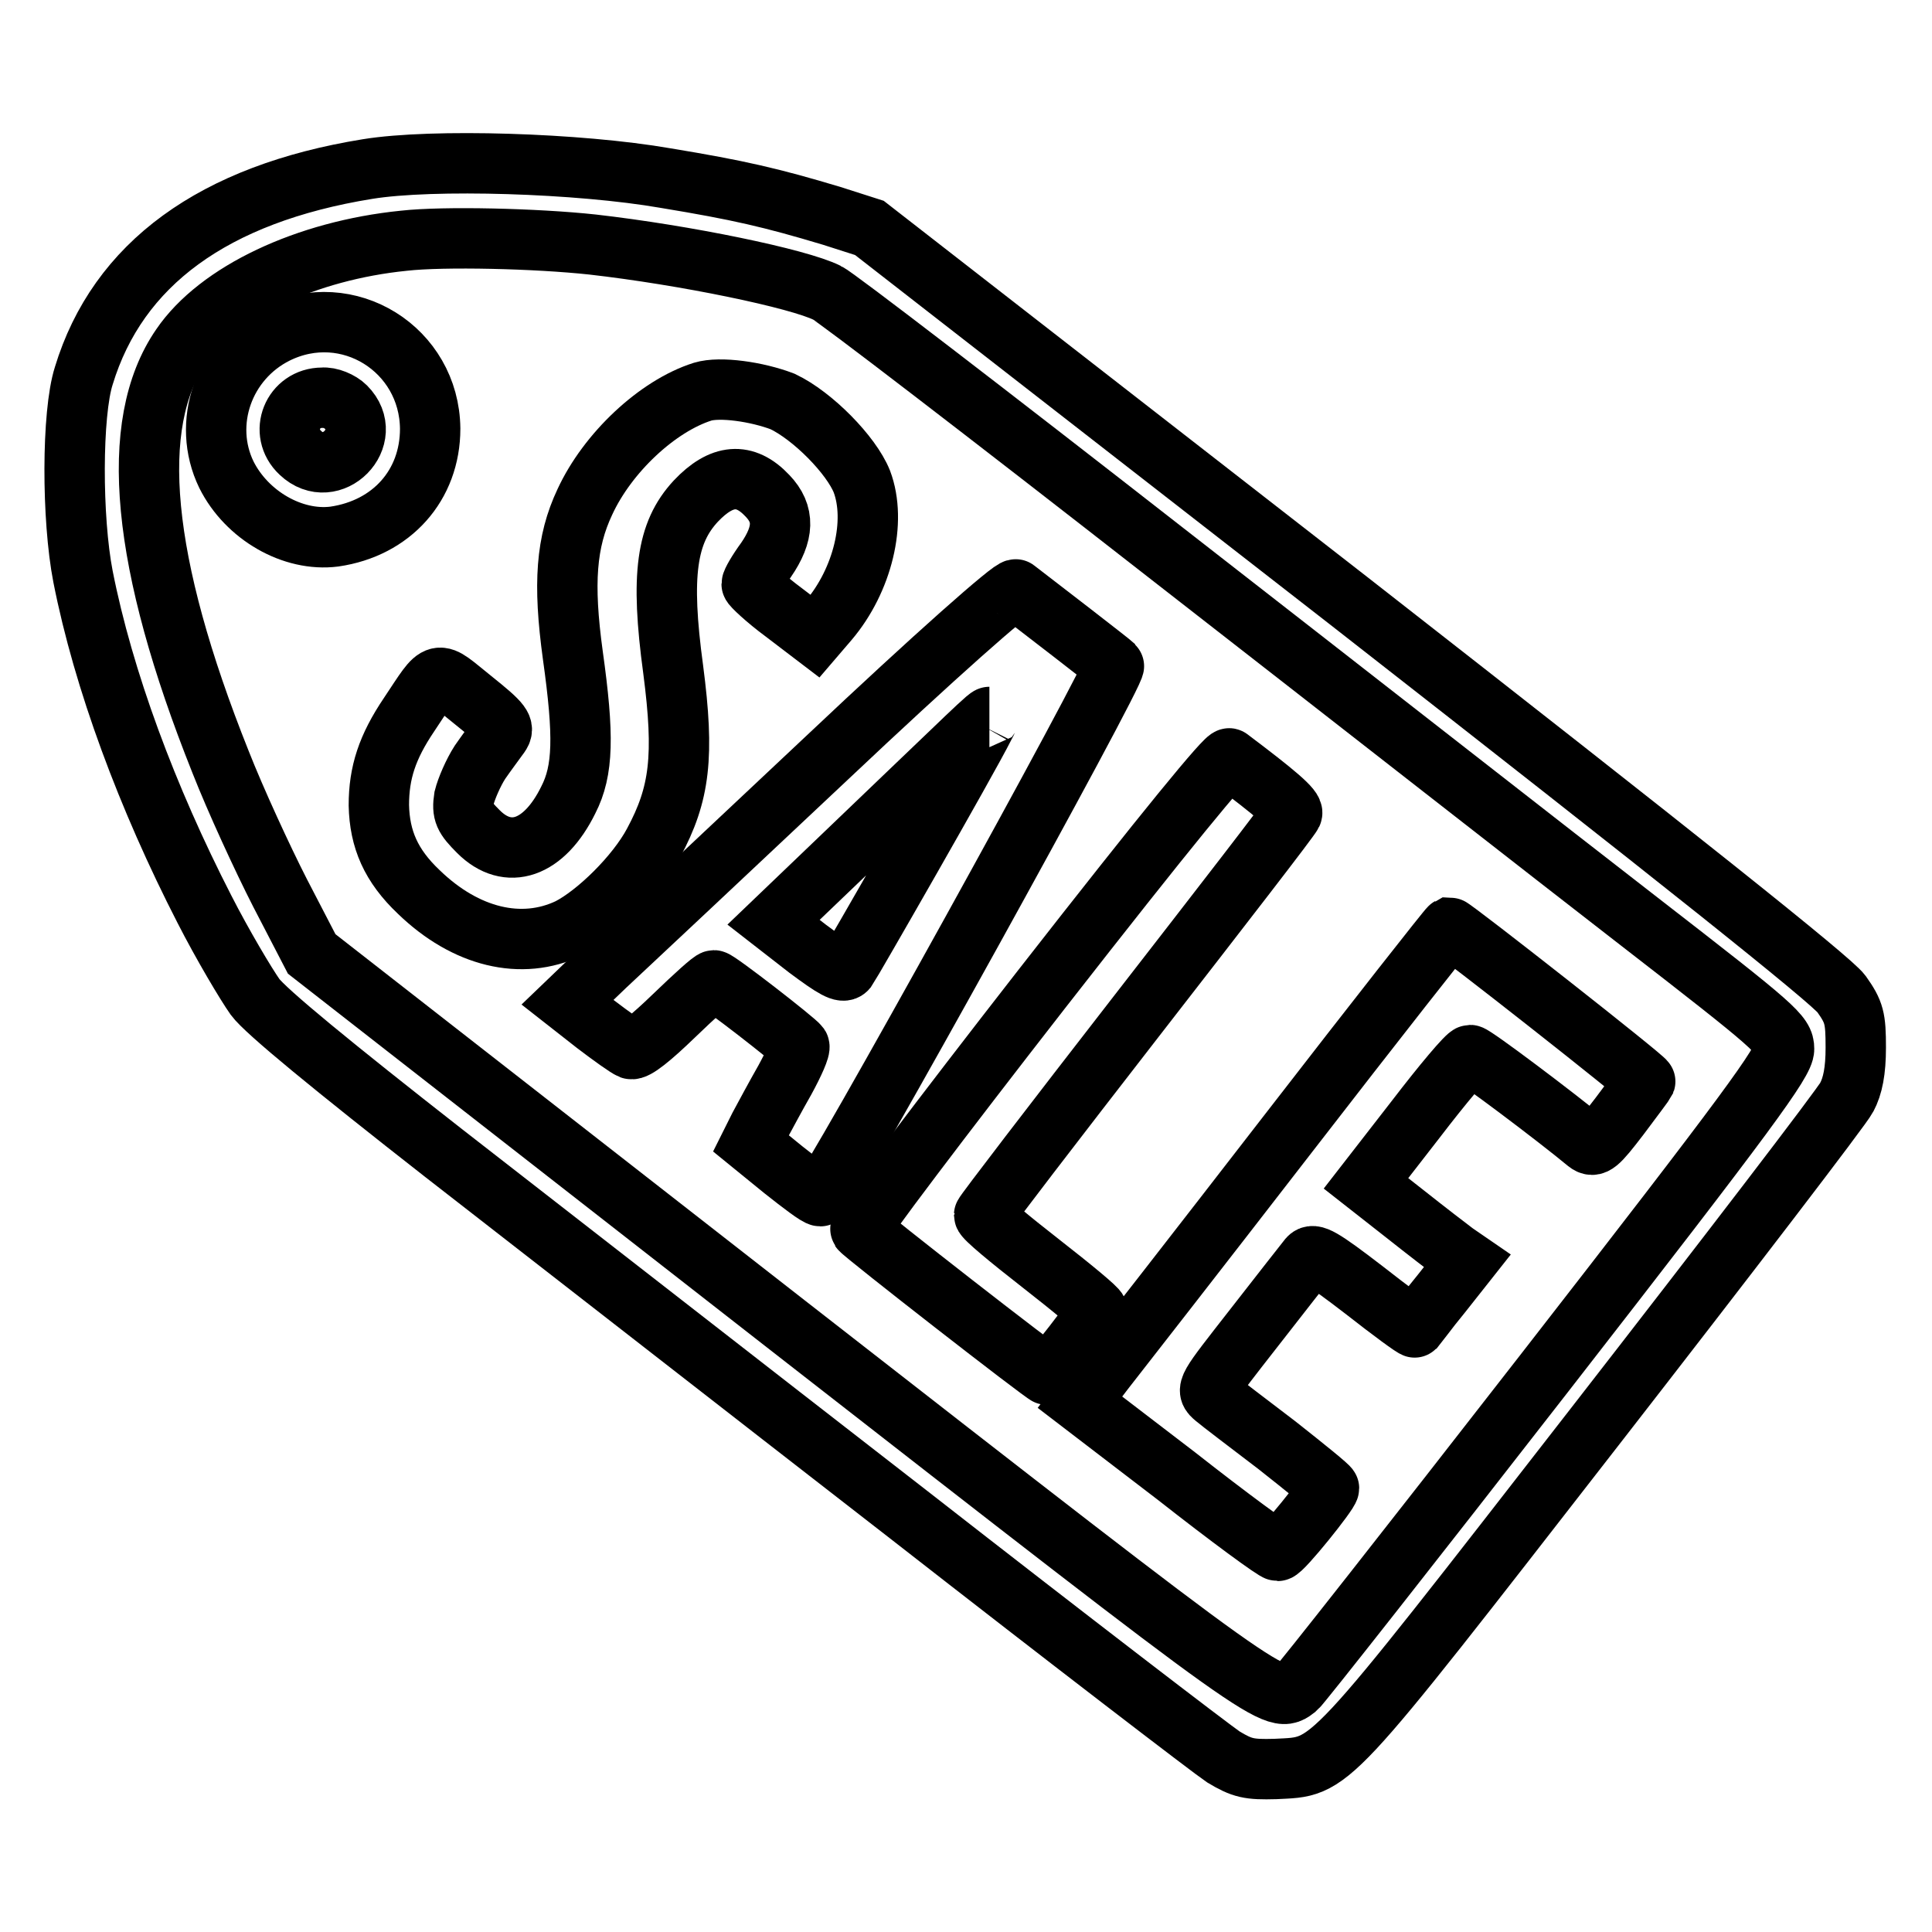
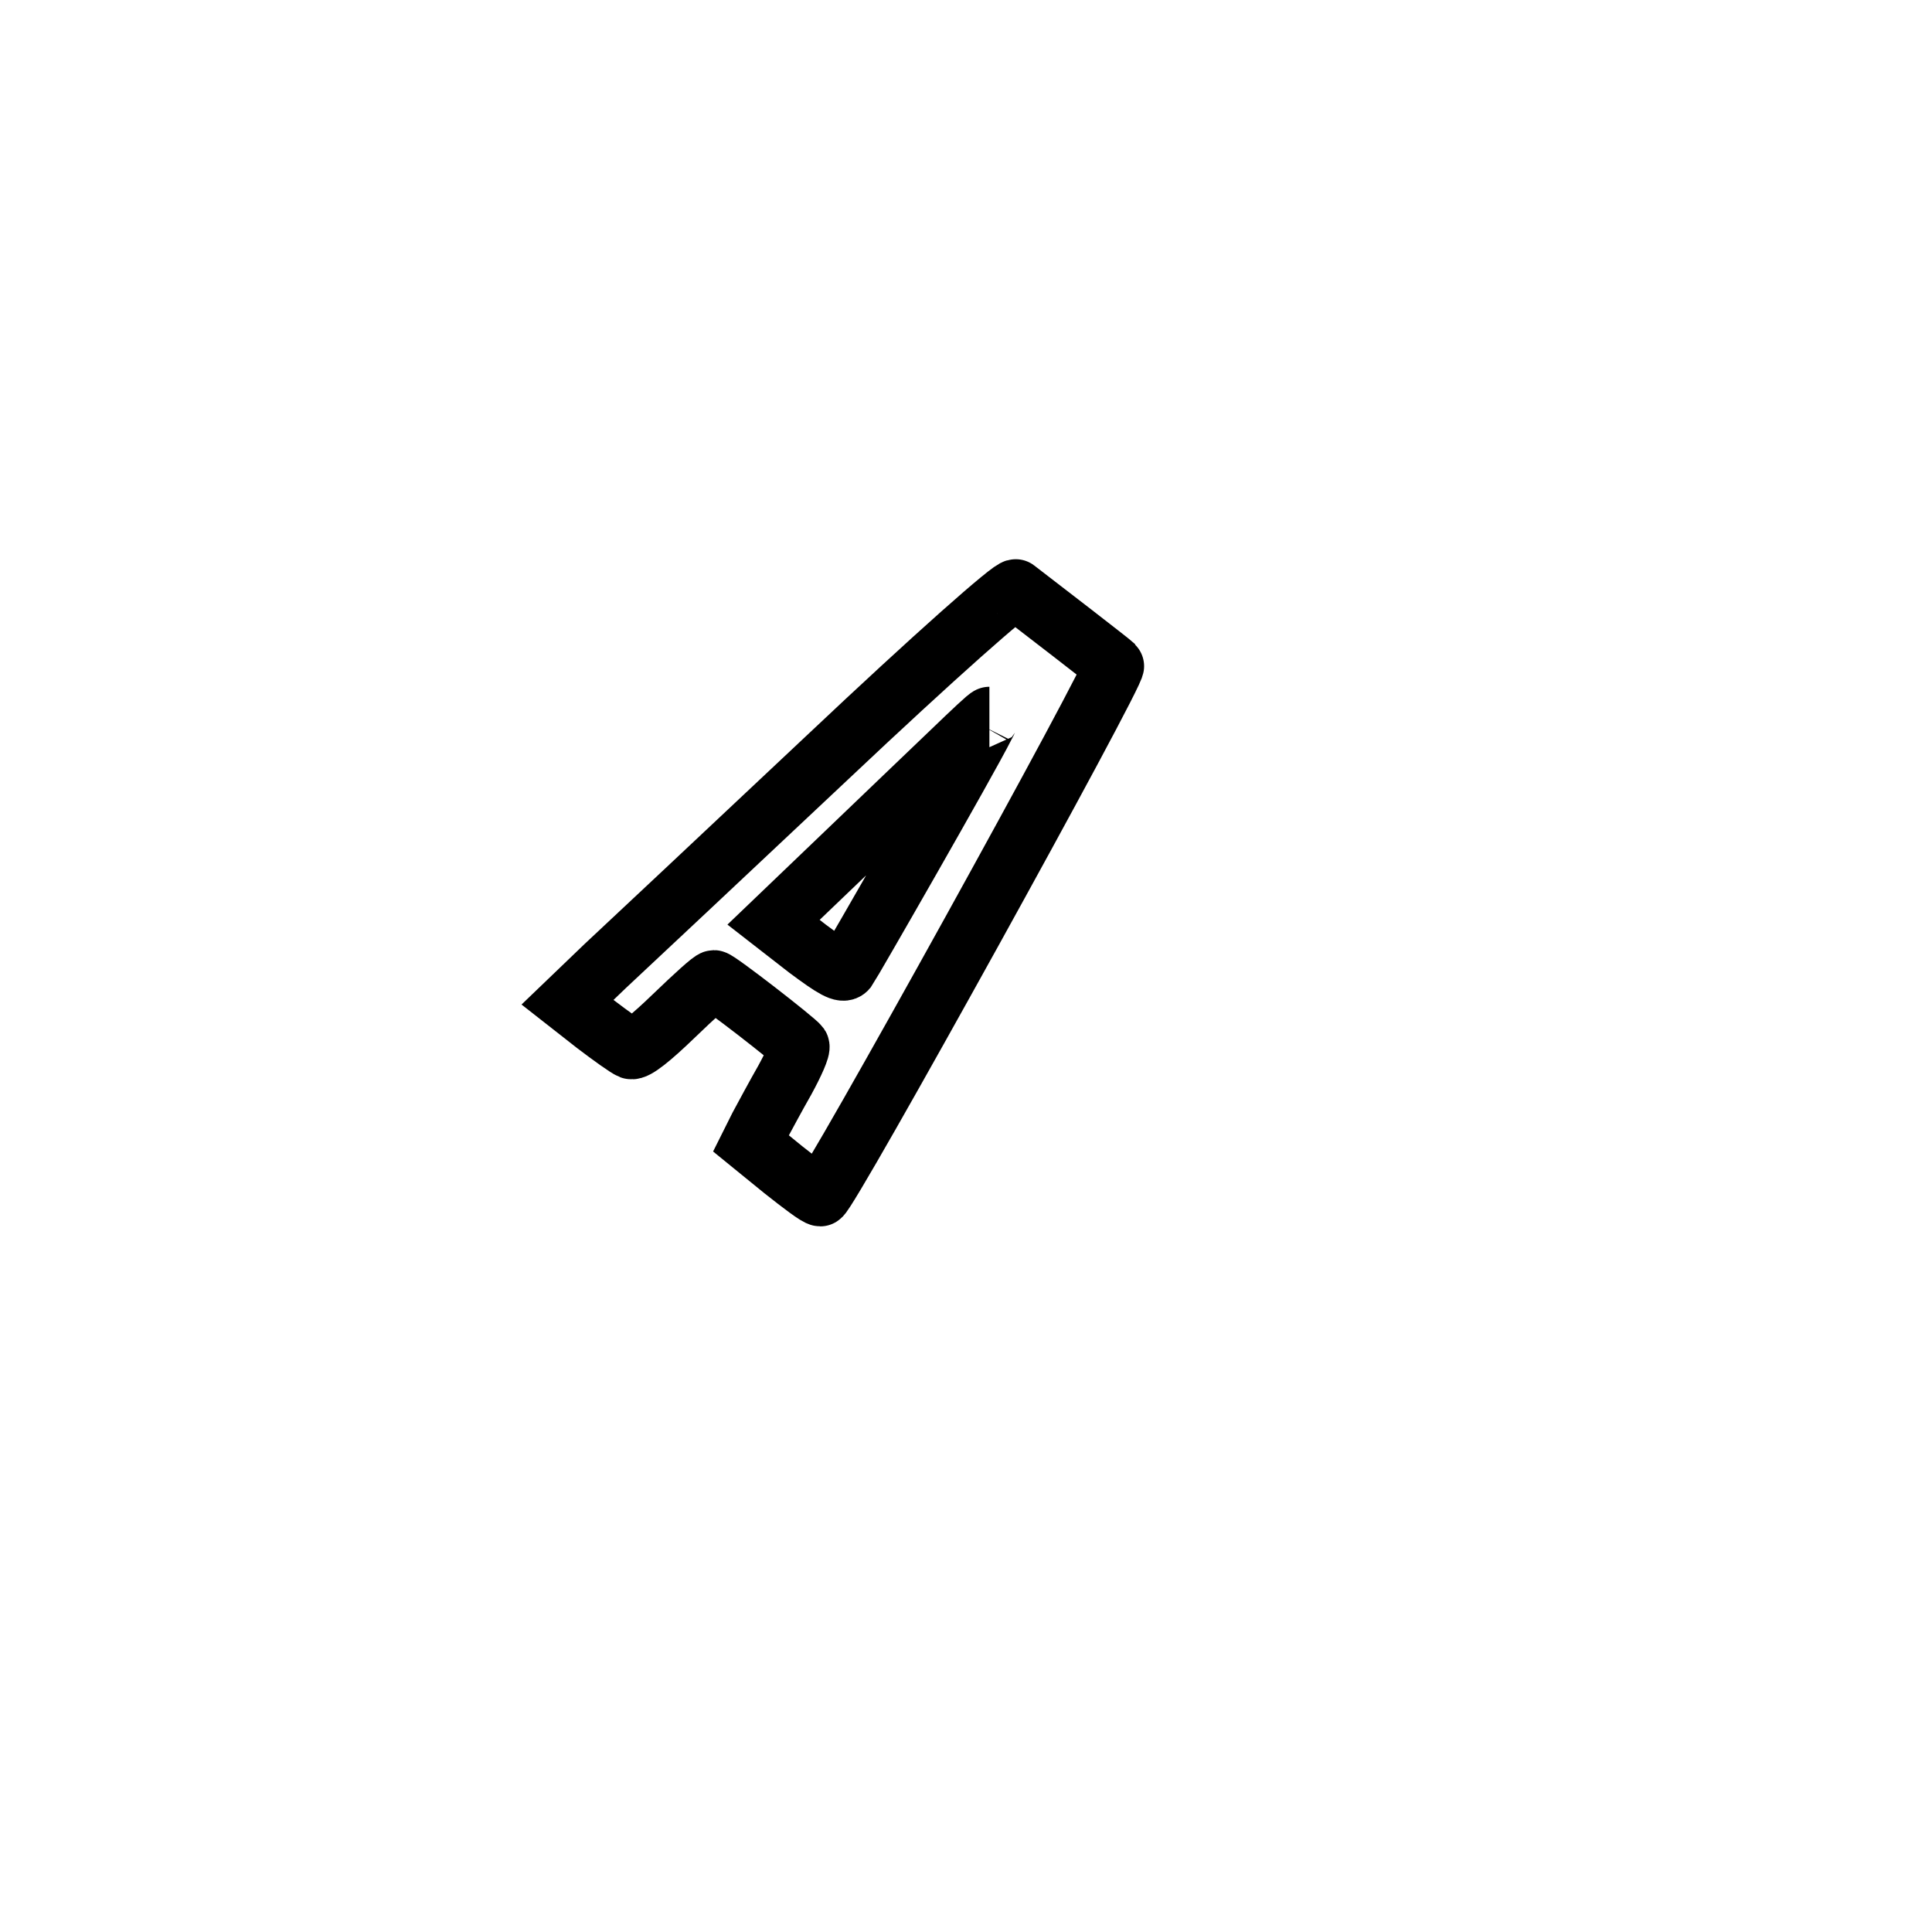
<svg xmlns="http://www.w3.org/2000/svg" version="1.1" x="0px" y="0px" viewBox="0 0 256 256" enable-background="new 0 0 256 256" xml:space="preserve">
  <g>
    <g>
      <g>
-         <path stroke-width="8" fill-opacity="0" stroke="#000000" d="M48.7,22.4c-20.4,3.3-33.1,12.6-37.6,27.4c-1.6,5-1.6,18.9-0.1,26.6c2.7,13.7,8.5,29.3,16.1,44.1c2.4,4.7,5.5,9.9,6.7,11.6c1.4,1.9,10.3,9.2,25,20.7c12.5,9.7,40.2,31.3,61.6,47.9c21.4,16.7,40.2,31.1,41.7,32.1c2.5,1.5,3.4,1.7,6.9,1.6c7.6-0.4,6.2,1.1,42.2-45.2c17.8-22.9,32.9-42.6,33.5-43.8c0.8-1.5,1.2-3.5,1.2-6.6c0-3.9-0.2-4.7-1.9-7.1c-1.3-1.8-21.5-17.9-65.3-52.1l-63.5-49.4l-5-1.6c-8-2.4-12.3-3.4-22-5C76.7,21.6,57.3,21,48.7,22.4z M78.5,32.4c12.3,1.4,27.3,4.5,31.1,6.4c1.1,0.5,21.4,16.1,45.1,34.6c23.9,18.6,51.9,40.5,62.5,48.7c18.2,14.1,19.2,15,19.2,16.9c0,1.7-4.5,7.9-31.8,43c-17.5,22.5-32.3,41.3-32.8,41.7c-2.9,2.2-2,2.9-67.7-48.3l-62.8-49l-4.2-8.1c-2.3-4.5-5.9-12.3-7.9-17.4c-10.5-26.3-12.3-44.7-5.2-55c4.9-7.2,16.6-12.7,29.5-14C58.8,31.3,71.1,31.6,78.5,32.4z" />
-         <path stroke-width="8" fill-opacity="0" stroke="#000000" d="M36.6,44.2c-7,3.5-9.9,11.9-6.6,18.7c2.7,5.4,8.8,8.9,14.3,8.2C51.9,70,57,64.3,57,56.8C56.9,46.3,46.1,39.5,36.6,44.2z M45.8,53.9c4,4-1.9,10-6,6.1c-2.9-2.7-1-7.3,2.9-7.3C43.7,52.6,45.1,53.2,45.8,53.9z" />
-         <path stroke-width="8" fill-opacity="0" stroke="#000000" d="M93.1,51.9c-6,1.9-12.6,8.1-15.6,14.6c-2.5,5.3-2.9,10.8-1.6,20.3c1.5,10.7,1.4,15.3-0.6,19.2c-3.2,6.5-8,8.1-11.9,4.2c-1.9-1.9-2.2-2.5-1.9-4.5c0.3-1.2,1.2-3.3,2.1-4.7c0.9-1.3,2.1-2.9,2.6-3.6c0.7-1,0.4-1.5-3.6-4.7c-5-4-4.2-4.3-8.4,2c-2.9,4.3-4,7.7-4,12c0.1,4.5,1.6,8,5.3,11.5c6.2,6,13.6,7.8,19.9,4.8c3.7-1.9,8.9-7,11.2-11.3c3.5-6.5,4.1-11.5,2.6-23c-1.7-12.5-0.9-18.1,3-22.3c3.4-3.6,6.5-3.9,9.5-0.7c2.3,2.4,2.2,5-0.2,8.5c-1.1,1.5-1.9,2.9-1.9,3.2c0,0.2,1.9,2,4.2,3.7l4.2,3.2l1.8-2.1c4.5-5.3,6.4-13.1,4.4-18.4c-1.4-3.5-6.5-8.7-10.5-10.6C100.3,51.9,95.4,51.2,93.1,51.9z" />
        <path stroke-width="8" fill-opacity="0" stroke="#000000" d="M109.6,100.4C96.2,113,83,125.4,80.2,128l-5,4.8l3.7,2.9c2.1,1.6,4.2,3.1,4.7,3.3c0.6,0.2,2.7-1.5,5.7-4.4c2.7-2.6,5-4.7,5.3-4.7c0.5,0,10.8,8,11.3,8.7c0.2,0.3-0.7,2.3-1.9,4.5c-1.2,2.1-2.7,4.9-3.4,6.2l-1.1,2.2l4.3,3.5c2.4,1.9,4.5,3.5,4.9,3.5c0.9,0,39.5-69.8,38.9-70.3c-0.4-0.4-10-7.8-13-10.1C134.2,77.8,123.9,86.9,109.6,100.4z M130.4,96.3c-2.2,4.4-17.7,31.4-18.2,32.1c-0.5,0.6-1.7-0.1-5.2-2.7l-4.5-3.5l9.5-9.1c5.2-5,11.6-11.1,14.2-13.6s4.7-4.5,4.9-4.5C131,95,130.8,95.6,130.4,96.3z" />
-         <path stroke-width="8" fill-opacity="0" stroke="#000000" d="M138,131.1c-13.4,17.2-24.2,31.5-24,31.8c0.4,0.6,24.4,19.3,24.8,19.3c0.4,0,6.6-8,6.6-8.5c0-0.3-3.4-3.1-7.5-6.3c-4.1-3.2-7.5-6-7.5-6.4c0-0.2,9.2-12.2,20.3-26.5c11.1-14.3,20.4-26.3,20.5-26.7c0.3-0.6-2.2-2.7-8.3-7.3C162.6,100.1,154.7,109.7,138,131.1z" />
-         <path stroke-width="8" fill-opacity="0" stroke="#000000" d="M170.7,150.2c-11.6,15-22.6,29.1-24.4,31.4l-3.2,4.2l12.8,9.8c7,5.5,13,9.9,13.4,9.9c0.6,0,6.8-7.7,6.8-8.3c0-0.2-3.1-2.7-6.9-5.7c-3.8-2.9-7.5-5.7-8.2-6.3c-1.3-1.1-1.2-1.1,5.2-9.3c3.5-4.5,6.8-8.7,7.2-9.2c0.6-0.7,1.7-0.1,7.3,4.2c3.7,2.9,6.7,5.1,6.8,5c0.1-0.1,1.6-2.2,3.5-4.5l3.4-4.3l-1.6-1.1c-0.8-0.6-3.8-2.9-6.7-5.2l-5.1-4l6.6-8.5c3.6-4.7,6.8-8.5,7.2-8.5c0.5,0,11.4,8.2,15.5,11.6c0.9,0.7,1.4,0.3,4.3-3.5c1.8-2.4,3.3-4.4,3.4-4.6c0.1-0.3-25.5-20.4-25.9-20.4C191.9,123,182.3,135.2,170.7,150.2z" />
      </g>
    </g>
  </g>
</svg>